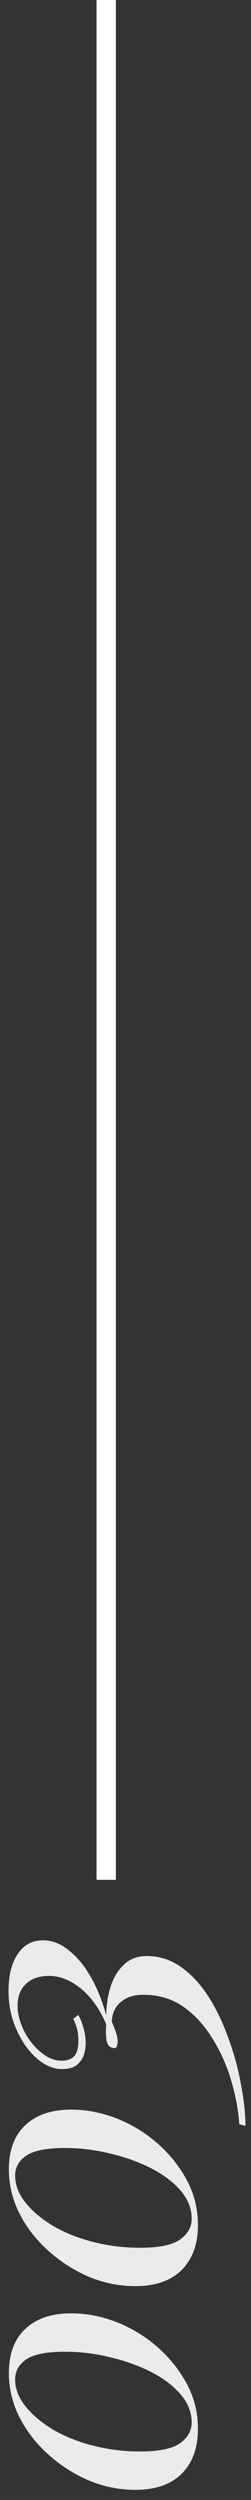
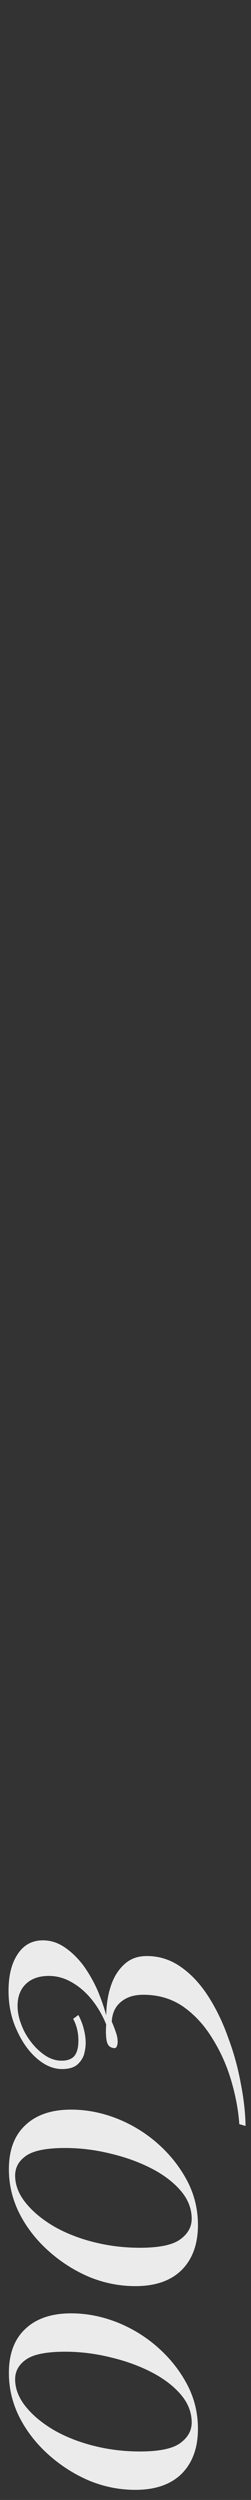
<svg xmlns="http://www.w3.org/2000/svg" width="13" height="129" viewBox="0 0 13 129" fill="none">
  <rect x="0" y="0" width="13" height="129" fill="#333333" stroke="none" />
-   <line x1="5.5" y1="97" x2="5.5" stroke="white" />
-   <path d="M0.46 122.448C0.46 121.452 0.748 120.69 1.324 120.162C1.888 119.634 2.674 119.37 3.682 119.37C4.486 119.37 5.284 119.526 6.076 119.838C6.856 120.15 7.558 120.582 8.182 121.134C8.806 121.686 9.31 122.322 9.694 123.042C10.066 123.75 10.252 124.512 10.252 125.328C10.252 126.3 9.976 127.068 9.424 127.632C8.86 128.196 8.056 128.478 7.012 128.478C6.196 128.478 5.404 128.322 4.636 128.01C3.868 127.686 3.166 127.242 2.53 126.678C1.894 126.114 1.39 125.472 1.018 124.752C0.646 124.02 0.46 123.252 0.46 122.448ZM0.784 122.772C0.784 123.264 0.97 123.738 1.342 124.194C1.702 124.638 2.188 125.04 2.8 125.4C3.412 125.748 4.102 126.018 4.87 126.21C5.638 126.402 6.43 126.498 7.246 126.498C8.242 126.498 8.938 126.354 9.334 126.066C9.73 125.778 9.928 125.424 9.928 125.004C9.928 124.476 9.736 123.99 9.352 123.546C8.968 123.102 8.458 122.718 7.822 122.394C7.186 122.07 6.484 121.818 5.716 121.638C4.936 121.446 4.156 121.35 3.376 121.35C2.416 121.35 1.744 121.482 1.36 121.746C0.976 122.01 0.784 122.352 0.784 122.772ZM0.46 111.936C0.46 110.94 0.748 110.178 1.324 109.65C1.888 109.122 2.674 108.858 3.682 108.858C4.486 108.858 5.284 109.014 6.076 109.326C6.856 109.638 7.558 110.07 8.182 110.622C8.806 111.174 9.31 111.81 9.694 112.53C10.066 113.238 10.252 114 10.252 114.816C10.252 115.788 9.976 116.556 9.424 117.12C8.86 117.684 8.056 117.966 7.012 117.966C6.196 117.966 5.404 117.81 4.636 117.498C3.868 117.174 3.166 116.73 2.53 116.166C1.894 115.602 1.39 114.96 1.018 114.24C0.646 113.508 0.46 112.74 0.46 111.936ZM0.784 112.26C0.784 112.752 0.97 113.226 1.342 113.682C1.702 114.126 2.188 114.528 2.8 114.888C3.412 115.236 4.102 115.506 4.87 115.698C5.638 115.89 6.43 115.986 7.246 115.986C8.242 115.986 8.938 115.842 9.334 115.554C9.73 115.266 9.928 114.912 9.928 114.492C9.928 113.964 9.736 113.478 9.352 113.034C8.968 112.59 8.458 112.206 7.822 111.882C7.186 111.558 6.484 111.306 5.716 111.126C4.936 110.934 4.156 110.838 3.376 110.838C2.416 110.838 1.744 110.97 1.36 111.234C0.976 111.498 0.784 111.84 0.784 112.26ZM0.442 102.733C0.442 101.941 0.598 101.311 0.91 100.843C1.222 100.363 1.66 100.123 2.224 100.123C2.632 100.123 3.016 100.249 3.376 100.501C3.724 100.741 4.042 101.053 4.33 101.437C4.606 101.821 4.846 102.241 5.05 102.697C5.242 103.153 5.392 103.585 5.5 103.993C5.512 103.417 5.596 102.901 5.752 102.445C5.908 101.989 6.142 101.623 6.454 101.347C6.754 101.071 7.138 100.933 7.606 100.933C8.254 100.933 8.848 101.125 9.388 101.509C9.916 101.881 10.384 102.385 10.792 103.021C11.2 103.657 11.542 104.365 11.818 105.145C12.106 105.913 12.322 106.693 12.466 107.485C12.622 108.265 12.706 109.003 12.718 109.699L12.394 109.609C12.346 108.901 12.208 108.157 11.98 107.377C11.752 106.597 11.428 105.871 11.008 105.199C10.6 104.527 10.102 103.981 9.514 103.561C8.914 103.141 8.218 102.931 7.426 102.931C6.946 102.931 6.562 103.051 6.274 103.291C5.974 103.531 5.812 103.873 5.788 104.317C5.872 104.509 5.944 104.695 6.004 104.875C6.064 105.043 6.094 105.205 6.094 105.361C6.094 105.457 6.076 105.541 6.04 105.613C6.004 105.685 5.932 105.703 5.824 105.667C5.656 105.631 5.554 105.499 5.518 105.271C5.482 105.043 5.476 104.773 5.5 104.461C5.32 104.017 5.086 103.609 4.798 103.237C4.498 102.853 4.156 102.547 3.772 102.319C3.376 102.079 2.962 101.959 2.53 101.959C2.026 101.959 1.63 102.097 1.342 102.373C1.054 102.649 0.91 103.027 0.91 103.507C0.91 103.819 0.976 104.143 1.108 104.479C1.228 104.803 1.402 105.109 1.63 105.397C1.846 105.673 2.092 105.901 2.368 106.081C2.632 106.249 2.908 106.333 3.196 106.333C3.484 106.333 3.7 106.255 3.844 106.099C3.988 105.931 4.06 105.661 4.06 105.289C4.06 104.881 3.97 104.509 3.79 104.173L4.06 103.975C4.192 104.227 4.288 104.479 4.348 104.731C4.408 104.971 4.438 105.199 4.438 105.415C4.438 105.607 4.408 105.811 4.348 106.027C4.276 106.231 4.156 106.405 3.988 106.549C3.808 106.693 3.55 106.765 3.214 106.765C2.77 106.765 2.338 106.585 1.918 106.225C1.498 105.865 1.15 105.379 0.874 104.767C0.586 104.155 0.442 103.477 0.442 102.733Z" fill="white" fill-opacity="0.9" />
+   <path d="M0.46 122.448C0.46 121.452 0.748 120.69 1.324 120.162C1.888 119.634 2.674 119.37 3.682 119.37C4.486 119.37 5.284 119.526 6.076 119.838C6.856 120.15 7.558 120.582 8.182 121.134C8.806 121.686 9.31 122.322 9.694 123.042C10.066 123.75 10.252 124.512 10.252 125.328C10.252 126.3 9.976 127.068 9.424 127.632C8.86 128.196 8.056 128.478 7.012 128.478C6.196 128.478 5.404 128.322 4.636 128.01C3.868 127.686 3.166 127.242 2.53 126.678C1.894 126.114 1.39 125.472 1.018 124.752C0.646 124.02 0.46 123.252 0.46 122.448ZM0.784 122.772C0.784 123.264 0.97 123.738 1.342 124.194C1.702 124.638 2.188 125.04 2.8 125.4C3.412 125.748 4.102 126.018 4.87 126.21C5.638 126.402 6.43 126.498 7.246 126.498C8.242 126.498 8.938 126.354 9.334 126.066C9.73 125.778 9.928 125.424 9.928 125.004C9.928 124.476 9.736 123.99 9.352 123.546C8.968 123.102 8.458 122.718 7.822 122.394C7.186 122.07 6.484 121.818 5.716 121.638C4.936 121.446 4.156 121.35 3.376 121.35C2.416 121.35 1.744 121.482 1.36 121.746C0.976 122.01 0.784 122.352 0.784 122.772M0.46 111.936C0.46 110.94 0.748 110.178 1.324 109.65C1.888 109.122 2.674 108.858 3.682 108.858C4.486 108.858 5.284 109.014 6.076 109.326C6.856 109.638 7.558 110.07 8.182 110.622C8.806 111.174 9.31 111.81 9.694 112.53C10.066 113.238 10.252 114 10.252 114.816C10.252 115.788 9.976 116.556 9.424 117.12C8.86 117.684 8.056 117.966 7.012 117.966C6.196 117.966 5.404 117.81 4.636 117.498C3.868 117.174 3.166 116.73 2.53 116.166C1.894 115.602 1.39 114.96 1.018 114.24C0.646 113.508 0.46 112.74 0.46 111.936ZM0.784 112.26C0.784 112.752 0.97 113.226 1.342 113.682C1.702 114.126 2.188 114.528 2.8 114.888C3.412 115.236 4.102 115.506 4.87 115.698C5.638 115.89 6.43 115.986 7.246 115.986C8.242 115.986 8.938 115.842 9.334 115.554C9.73 115.266 9.928 114.912 9.928 114.492C9.928 113.964 9.736 113.478 9.352 113.034C8.968 112.59 8.458 112.206 7.822 111.882C7.186 111.558 6.484 111.306 5.716 111.126C4.936 110.934 4.156 110.838 3.376 110.838C2.416 110.838 1.744 110.97 1.36 111.234C0.976 111.498 0.784 111.84 0.784 112.26ZM0.442 102.733C0.442 101.941 0.598 101.311 0.91 100.843C1.222 100.363 1.66 100.123 2.224 100.123C2.632 100.123 3.016 100.249 3.376 100.501C3.724 100.741 4.042 101.053 4.33 101.437C4.606 101.821 4.846 102.241 5.05 102.697C5.242 103.153 5.392 103.585 5.5 103.993C5.512 103.417 5.596 102.901 5.752 102.445C5.908 101.989 6.142 101.623 6.454 101.347C6.754 101.071 7.138 100.933 7.606 100.933C8.254 100.933 8.848 101.125 9.388 101.509C9.916 101.881 10.384 102.385 10.792 103.021C11.2 103.657 11.542 104.365 11.818 105.145C12.106 105.913 12.322 106.693 12.466 107.485C12.622 108.265 12.706 109.003 12.718 109.699L12.394 109.609C12.346 108.901 12.208 108.157 11.98 107.377C11.752 106.597 11.428 105.871 11.008 105.199C10.6 104.527 10.102 103.981 9.514 103.561C8.914 103.141 8.218 102.931 7.426 102.931C6.946 102.931 6.562 103.051 6.274 103.291C5.974 103.531 5.812 103.873 5.788 104.317C5.872 104.509 5.944 104.695 6.004 104.875C6.064 105.043 6.094 105.205 6.094 105.361C6.094 105.457 6.076 105.541 6.04 105.613C6.004 105.685 5.932 105.703 5.824 105.667C5.656 105.631 5.554 105.499 5.518 105.271C5.482 105.043 5.476 104.773 5.5 104.461C5.32 104.017 5.086 103.609 4.798 103.237C4.498 102.853 4.156 102.547 3.772 102.319C3.376 102.079 2.962 101.959 2.53 101.959C2.026 101.959 1.63 102.097 1.342 102.373C1.054 102.649 0.91 103.027 0.91 103.507C0.91 103.819 0.976 104.143 1.108 104.479C1.228 104.803 1.402 105.109 1.63 105.397C1.846 105.673 2.092 105.901 2.368 106.081C2.632 106.249 2.908 106.333 3.196 106.333C3.484 106.333 3.7 106.255 3.844 106.099C3.988 105.931 4.06 105.661 4.06 105.289C4.06 104.881 3.97 104.509 3.79 104.173L4.06 103.975C4.192 104.227 4.288 104.479 4.348 104.731C4.408 104.971 4.438 105.199 4.438 105.415C4.438 105.607 4.408 105.811 4.348 106.027C4.276 106.231 4.156 106.405 3.988 106.549C3.808 106.693 3.55 106.765 3.214 106.765C2.77 106.765 2.338 106.585 1.918 106.225C1.498 105.865 1.15 105.379 0.874 104.767C0.586 104.155 0.442 103.477 0.442 102.733Z" fill="white" fill-opacity="0.9" />
</svg>